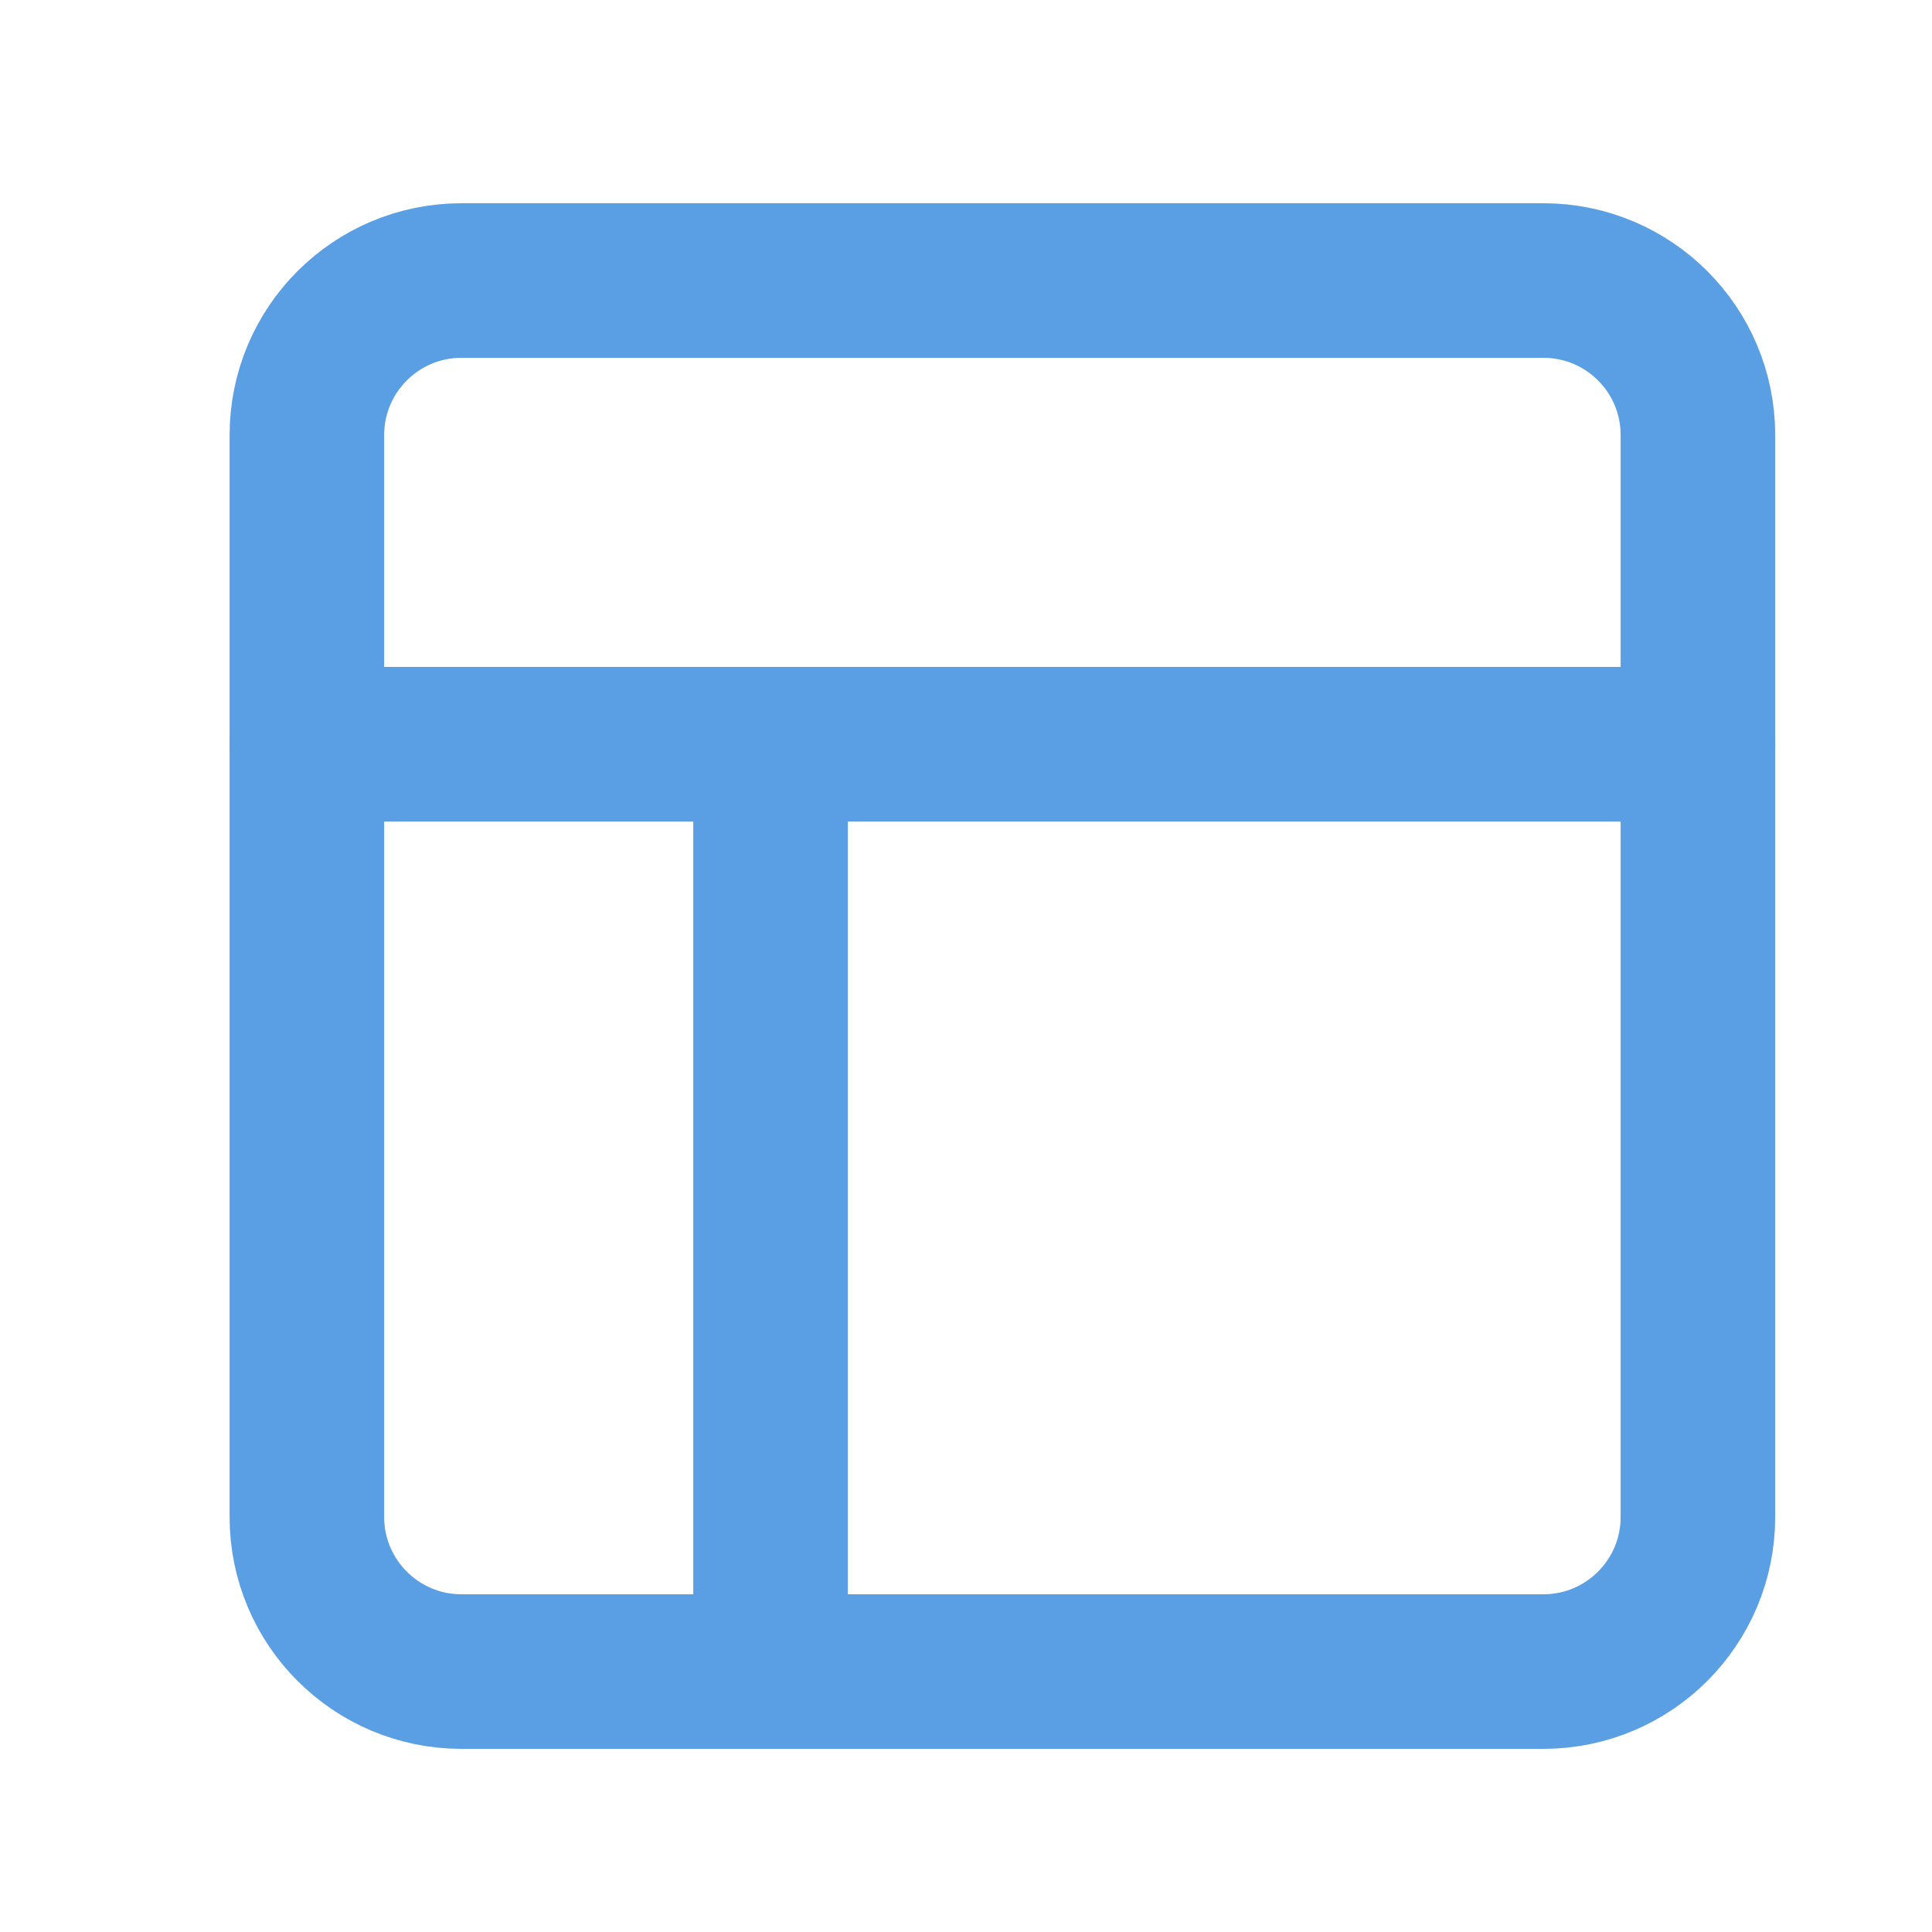
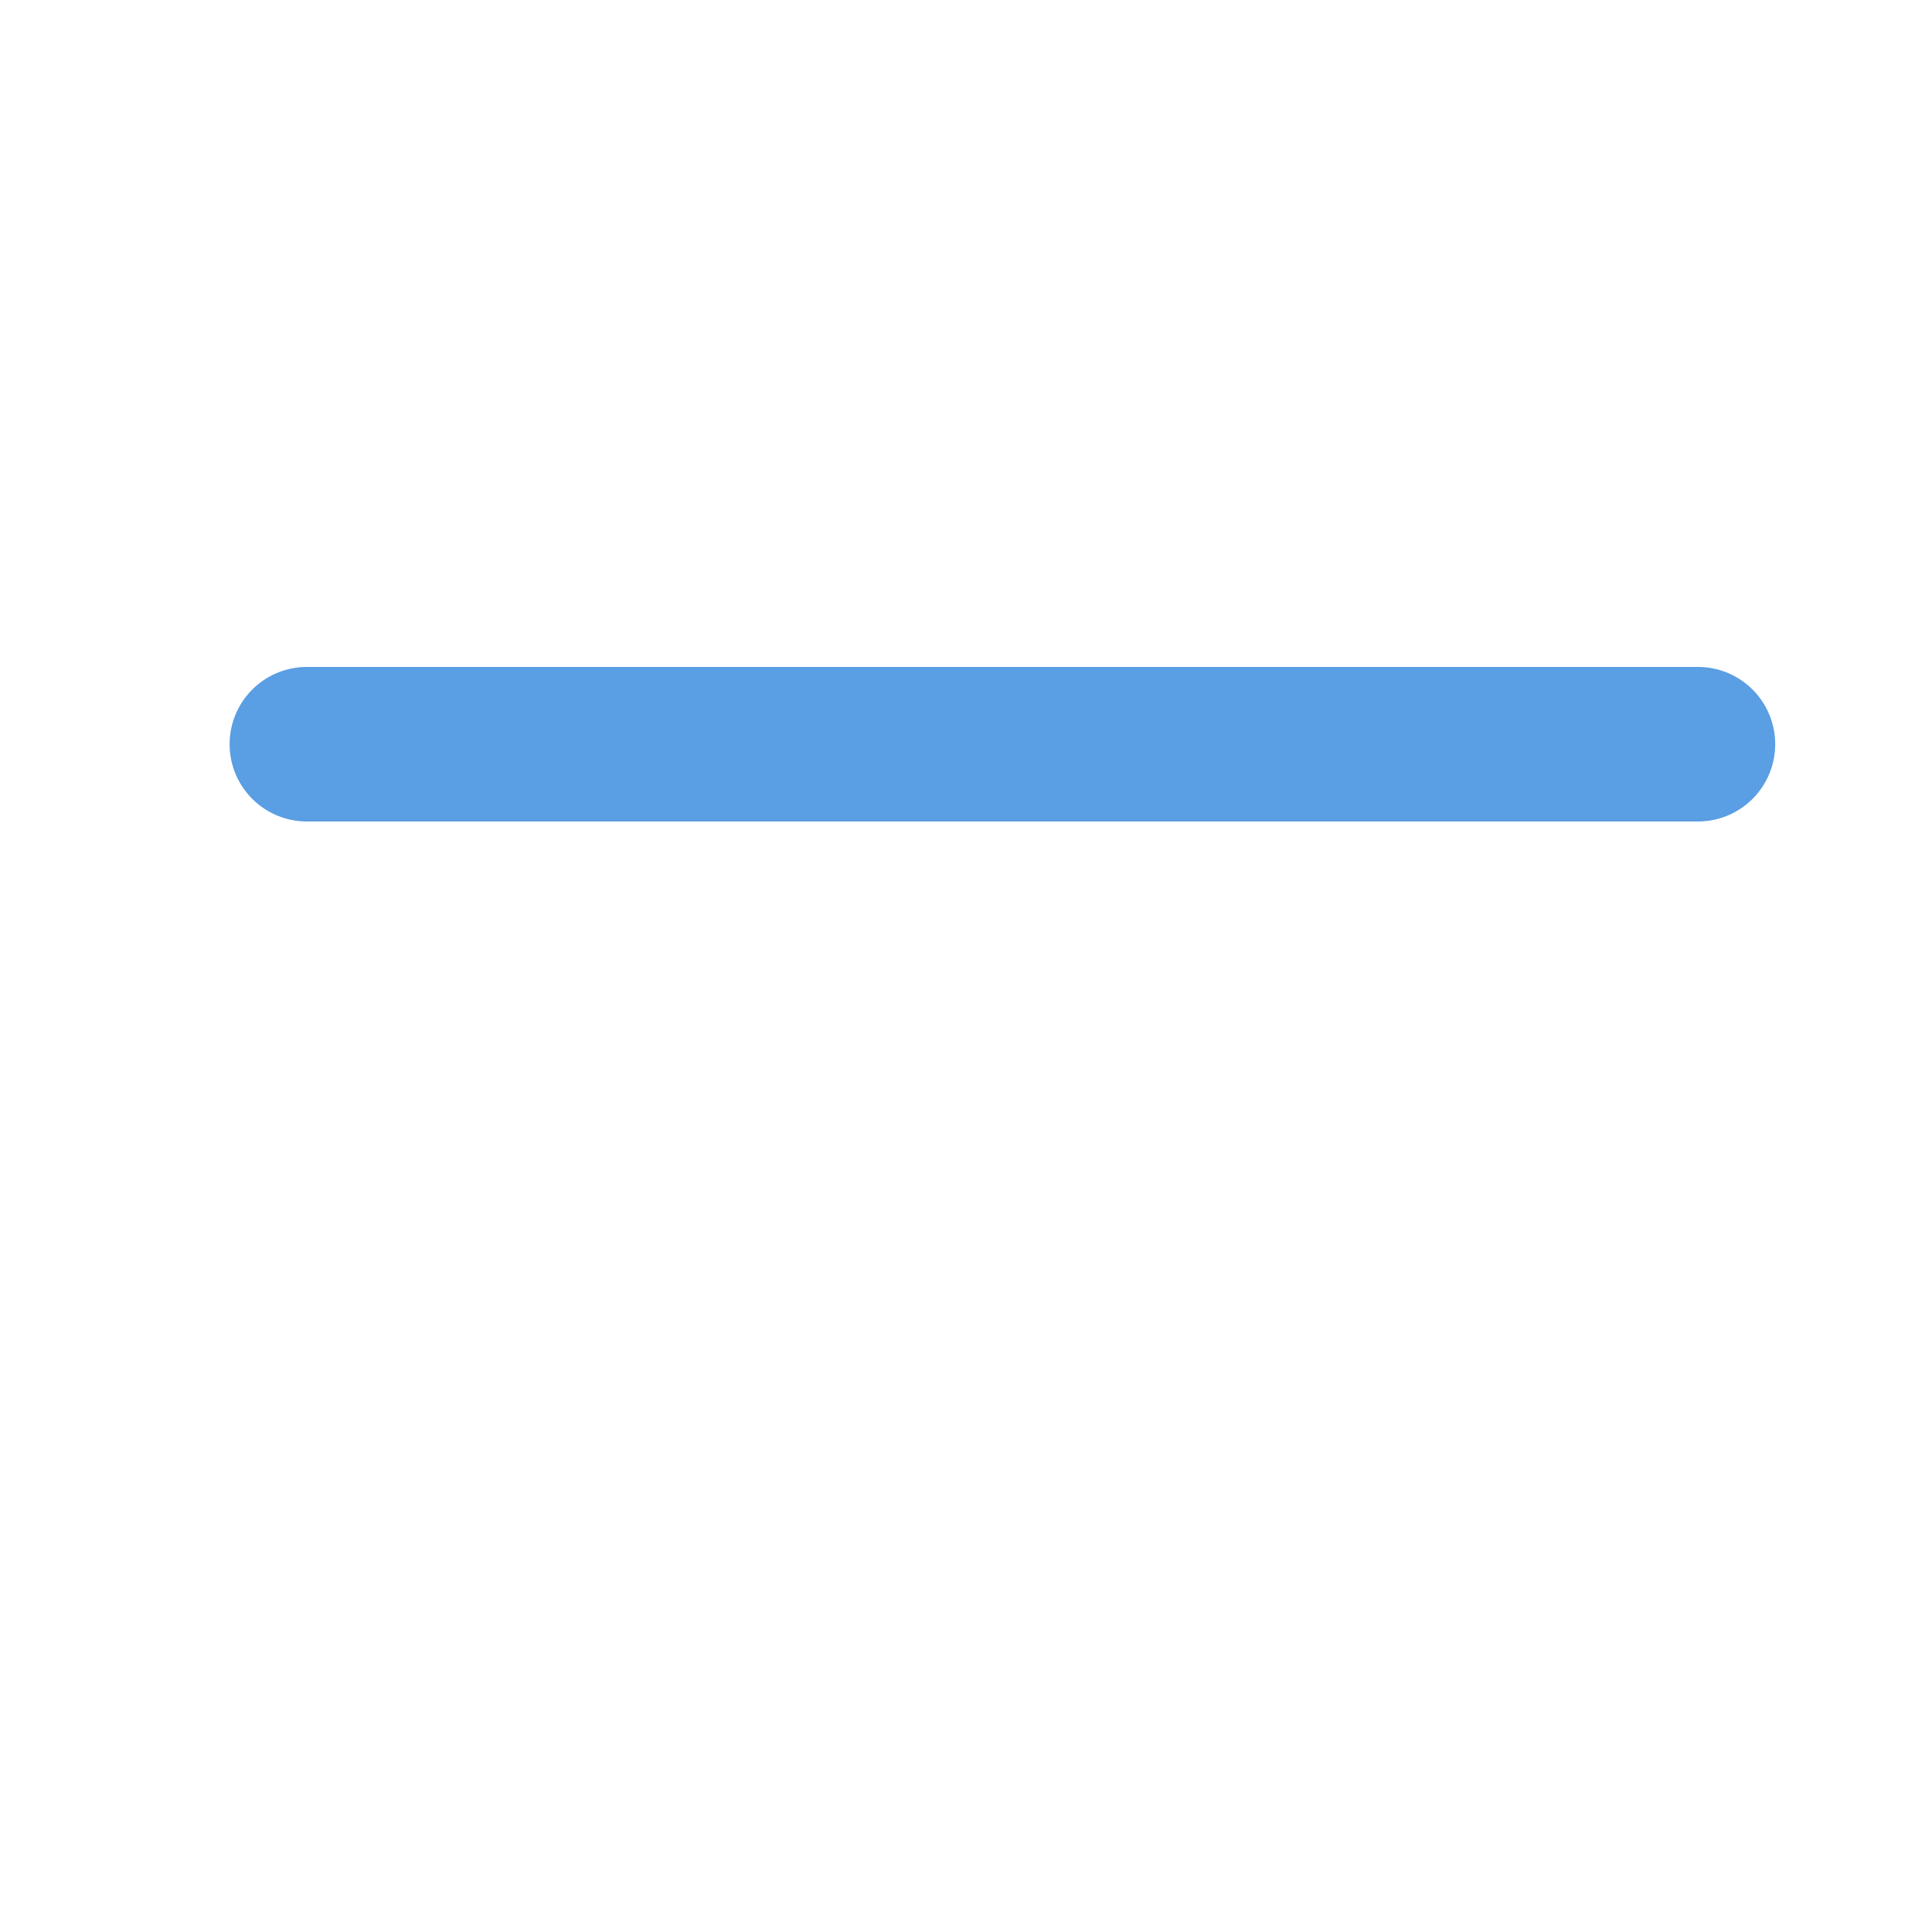
<svg xmlns="http://www.w3.org/2000/svg" width="25" height="25" viewBox="0 0 25 25" fill="none">
-   <path d="M19.971 3.63H5.971C4.867 3.63 3.971 4.525 3.971 5.63V19.63C3.971 20.734 4.867 21.63 5.971 21.63H19.971C21.076 21.63 21.971 20.734 21.971 19.63V5.63C21.971 4.525 21.076 3.63 19.971 3.63Z" stroke="#5A9EE3" stroke-width="2" stroke-linecap="round" stroke-linejoin="round" />
  <path d="M3.971 9.63H21.971" stroke="#5A9EE3" stroke-width="2" stroke-linecap="round" stroke-linejoin="round" />
-   <path d="M9.971 21.63V9.63" stroke="#5A9EE3" stroke-width="2" stroke-linecap="round" stroke-linejoin="round" />
</svg>